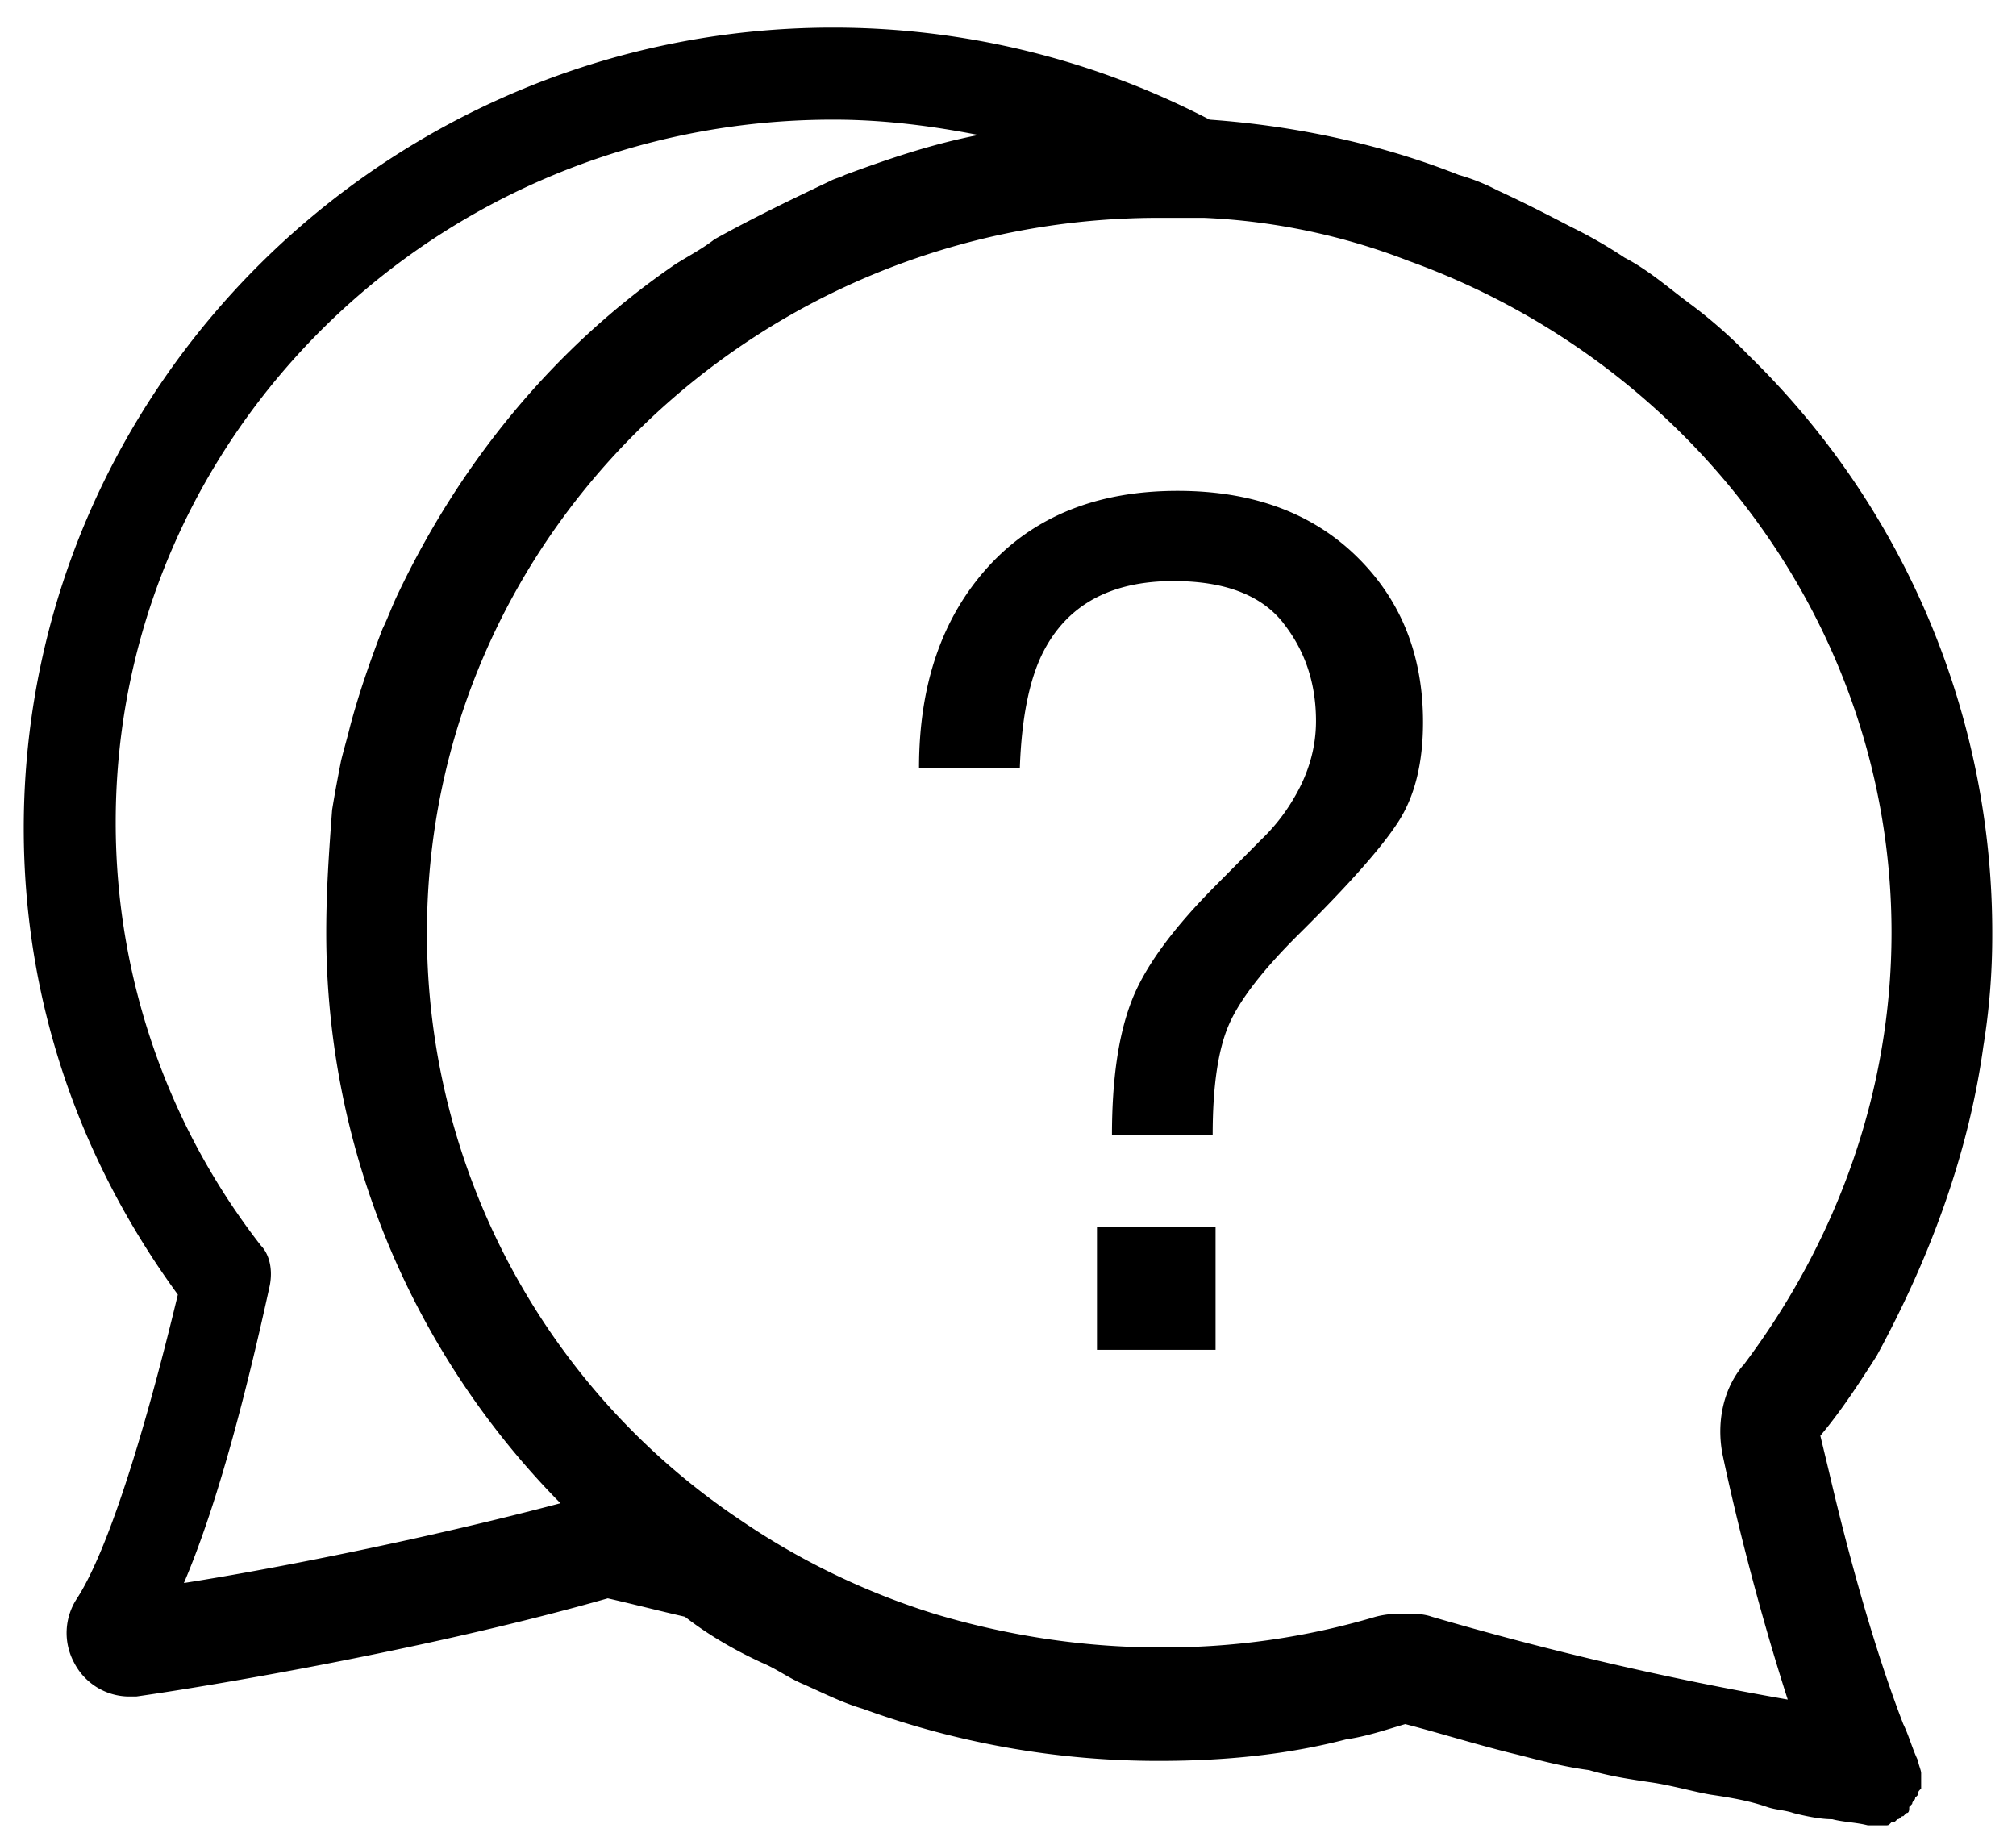
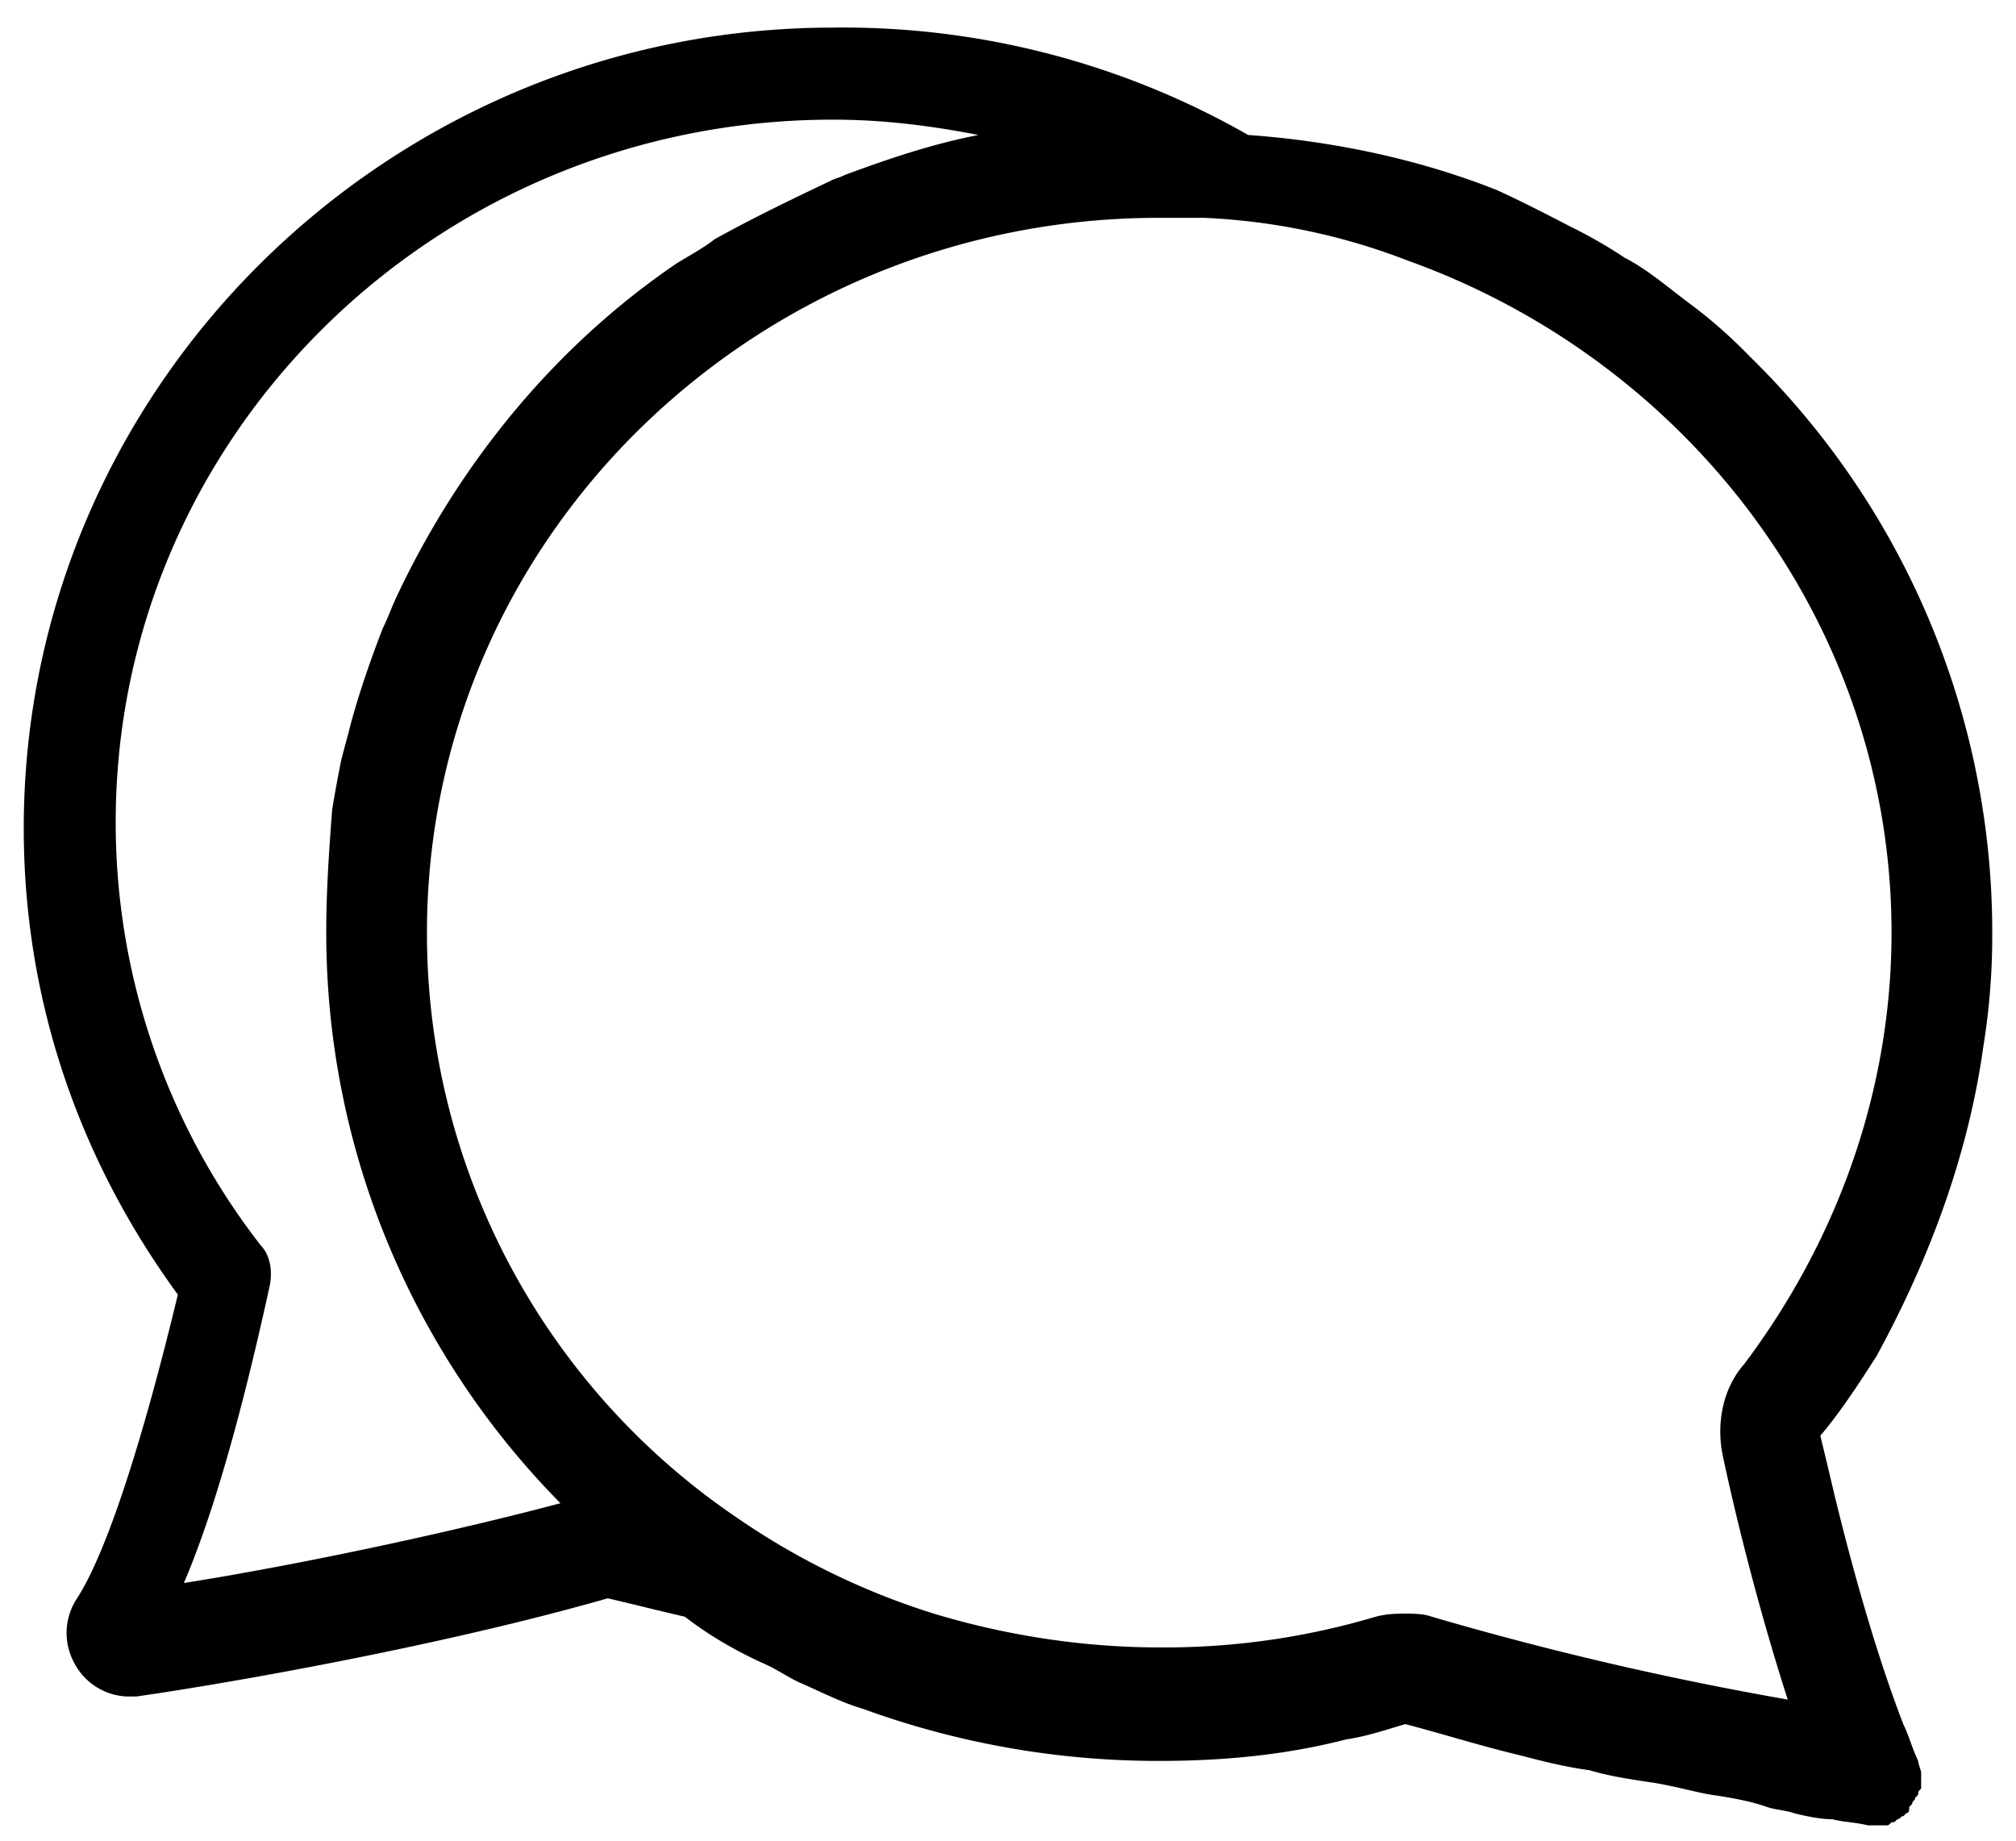
<svg xmlns="http://www.w3.org/2000/svg" width="23" height="21">
  <g fill-rule="nonzero" fill="#000">
-     <path d="M22.628 11.935c.068-.42.101-.84.101-1.26a9.19 9.19 0 0 0-2.773-6.615c-.203-.21-.44-.42-.677-.595-.236-.175-.473-.385-.744-.525a5.421 5.421 0 0 0-.609-.35c-.27-.14-.54-.28-.845-.42a2.3 2.3 0 0 0-.44-.175c-.88-.35-1.86-.56-2.841-.63A9.308 9.308 0 0 0 9.504.315C4.431.315.271 4.41.271 9.45c0 1.925.608 3.745 1.758 5.32-.405 1.68-.811 2.94-1.15 3.465a.714.714 0 0 0-.033.735.71.71 0 0 0 .608.385h.102c.98-.14 3.416-.56 5.378-1.12.304.07.575.14.88.21.27.21.574.385.879.525.169.07.304.175.473.245.237.105.44.21.677.28a9.838 9.838 0 0 0 3.382.595c.744 0 1.454-.07 2.13-.245.238-.035.44-.105.677-.175.406.105.846.245 1.286.35.27.07.54.14.811.175.237.07.474.105.71.14.237.035.474.105.677.14.237.035.44.07.643.14.101.035.203.035.304.07.136.035.305.07.44.07.135.035.27.035.406.07h.203c.034 0 .034 0 .067-.035.034 0 .034 0 .068-.035.034 0 .034-.035.068-.035l.034-.035c.033 0 .033-.035.033-.07l.034-.035c0-.035.034-.035.034-.07l.034-.035c0-.035 0-.035.034-.07v-.035-.14c0-.035-.034-.105-.034-.14-.068-.14-.102-.28-.17-.42-.338-.875-.642-1.995-.845-2.87l-.101-.42c.236-.28.44-.595.642-.91.61-1.12 1.049-2.31 1.218-3.535zM2.098 18.06c.405-.945.743-2.31.98-3.395.034-.175 0-.35-.102-.455A7.855 7.855 0 0 1 1.32 9.38c0-4.41 3.653-8.015 8.185-8.015.575 0 1.117.07 1.658.175-.541.105-1.049.28-1.522.455-.068.035-.102.035-.17.07-.44.21-.879.42-1.319.665-.135.105-.27.175-.44.28-1.386.945-2.468 2.275-3.179 3.78-.067.14-.101.245-.169.385-.135.35-.27.735-.372 1.12-.034.14-.067.245-.101.385-.034.175-.068.35-.102.56-.034.455-.067.91-.067 1.4 0 2.52 1.014 4.83 2.672 6.51-1.455.385-3.18.735-4.296.91zm17.79-2.485c-.237.28-.304.665-.237 1.015.17.805.44 1.855.745 2.8a37.34 37.34 0 0 1-4.06-.945c-.1-.035-.202-.035-.304-.035-.101 0-.203 0-.338.035a8.428 8.428 0 0 1-2.469.35c-.88 0-1.759-.14-2.57-.385a8.326 8.326 0 0 1-2.233-1.085 8.053 8.053 0 0 1-3.551-6.685c0-4.515 3.754-8.155 8.354-8.155h.507a7.32 7.32 0 0 1 2.334.49C19.28 4.13 21.58 7.14 21.58 10.64c0 1.785-.608 3.5-1.69 4.935z" />
-     <path d="M14.637 7.104c.252.317.377.691.377 1.122 0 .308-.086.604-.258.89a2.167 2.167 0 0 1-.373.469l-.517.521c-.495.498-.814.938-.96 1.324-.147.384-.22.891-.22 1.52h1.149c0-.554.061-.973.184-1.257.122-.283.39-.63.803-1.039.568-.563.946-.99 1.132-1.28.187-.29.281-.668.281-1.135 0-.77-.254-1.401-.764-1.897-.51-.495-1.189-.742-2.036-.742-.916 0-1.637.29-2.162.867-.525.579-.788 1.342-.788 2.293h1.15c.02-.572.11-1.01.263-1.314.275-.544.772-.817 1.49-.817.581 0 .998.158 1.25.475zM12.515 14h1.353v1.4h-1.353z" />
+     <path d="M22.628 11.935c.068-.42.101-.84.101-1.26a9.19 9.19 0 0 0-2.773-6.615c-.203-.21-.44-.42-.677-.595-.236-.175-.473-.385-.744-.525a5.421 5.421 0 0 0-.609-.35c-.27-.14-.54-.28-.845-.42c-.88-.35-1.86-.56-2.841-.63A9.308 9.308 0 0 0 9.504.315C4.431.315.271 4.41.271 9.45c0 1.925.608 3.745 1.758 5.32-.405 1.68-.811 2.94-1.15 3.465a.714.714 0 0 0-.033.735.71.71 0 0 0 .608.385h.102c.98-.14 3.416-.56 5.378-1.12.304.07.575.14.88.21.27.21.574.385.879.525.169.07.304.175.473.245.237.105.44.21.677.28a9.838 9.838 0 0 0 3.382.595c.744 0 1.454-.07 2.13-.245.238-.035.44-.105.677-.175.406.105.846.245 1.286.35.27.07.54.14.811.175.237.07.474.105.71.14.237.035.474.105.677.14.237.035.44.07.643.14.101.035.203.035.304.07.136.035.305.07.44.07.135.035.27.035.406.07h.203c.034 0 .034 0 .067-.035.034 0 .034 0 .068-.035.034 0 .034-.035.068-.035l.034-.035c.033 0 .033-.035.033-.07l.034-.035c0-.035.034-.035.034-.07l.034-.035c0-.035 0-.035.034-.07v-.035-.14c0-.035-.034-.105-.034-.14-.068-.14-.102-.28-.17-.42-.338-.875-.642-1.995-.845-2.87l-.101-.42c.236-.28.44-.595.642-.91.61-1.12 1.049-2.31 1.218-3.535zM2.098 18.06c.405-.945.743-2.31.98-3.395.034-.175 0-.35-.102-.455A7.855 7.855 0 0 1 1.32 9.38c0-4.41 3.653-8.015 8.185-8.015.575 0 1.117.07 1.658.175-.541.105-1.049.28-1.522.455-.068.035-.102.035-.17.07-.44.21-.879.42-1.319.665-.135.105-.27.175-.44.28-1.386.945-2.468 2.275-3.179 3.78-.067.14-.101.245-.169.385-.135.35-.27.735-.372 1.12-.034.14-.067.245-.101.385-.034.175-.068.35-.102.56-.034.455-.067.91-.067 1.4 0 2.52 1.014 4.83 2.672 6.51-1.455.385-3.18.735-4.296.91zm17.79-2.485c-.237.28-.304.665-.237 1.015.17.805.44 1.855.745 2.8a37.34 37.34 0 0 1-4.06-.945c-.1-.035-.202-.035-.304-.035-.101 0-.203 0-.338.035a8.428 8.428 0 0 1-2.469.35c-.88 0-1.759-.14-2.57-.385a8.326 8.326 0 0 1-2.233-1.085 8.053 8.053 0 0 1-3.551-6.685c0-4.515 3.754-8.155 8.354-8.155h.507a7.32 7.32 0 0 1 2.334.49C19.28 4.13 21.58 7.14 21.58 10.64c0 1.785-.608 3.5-1.69 4.935z" />
  </g>
</svg>